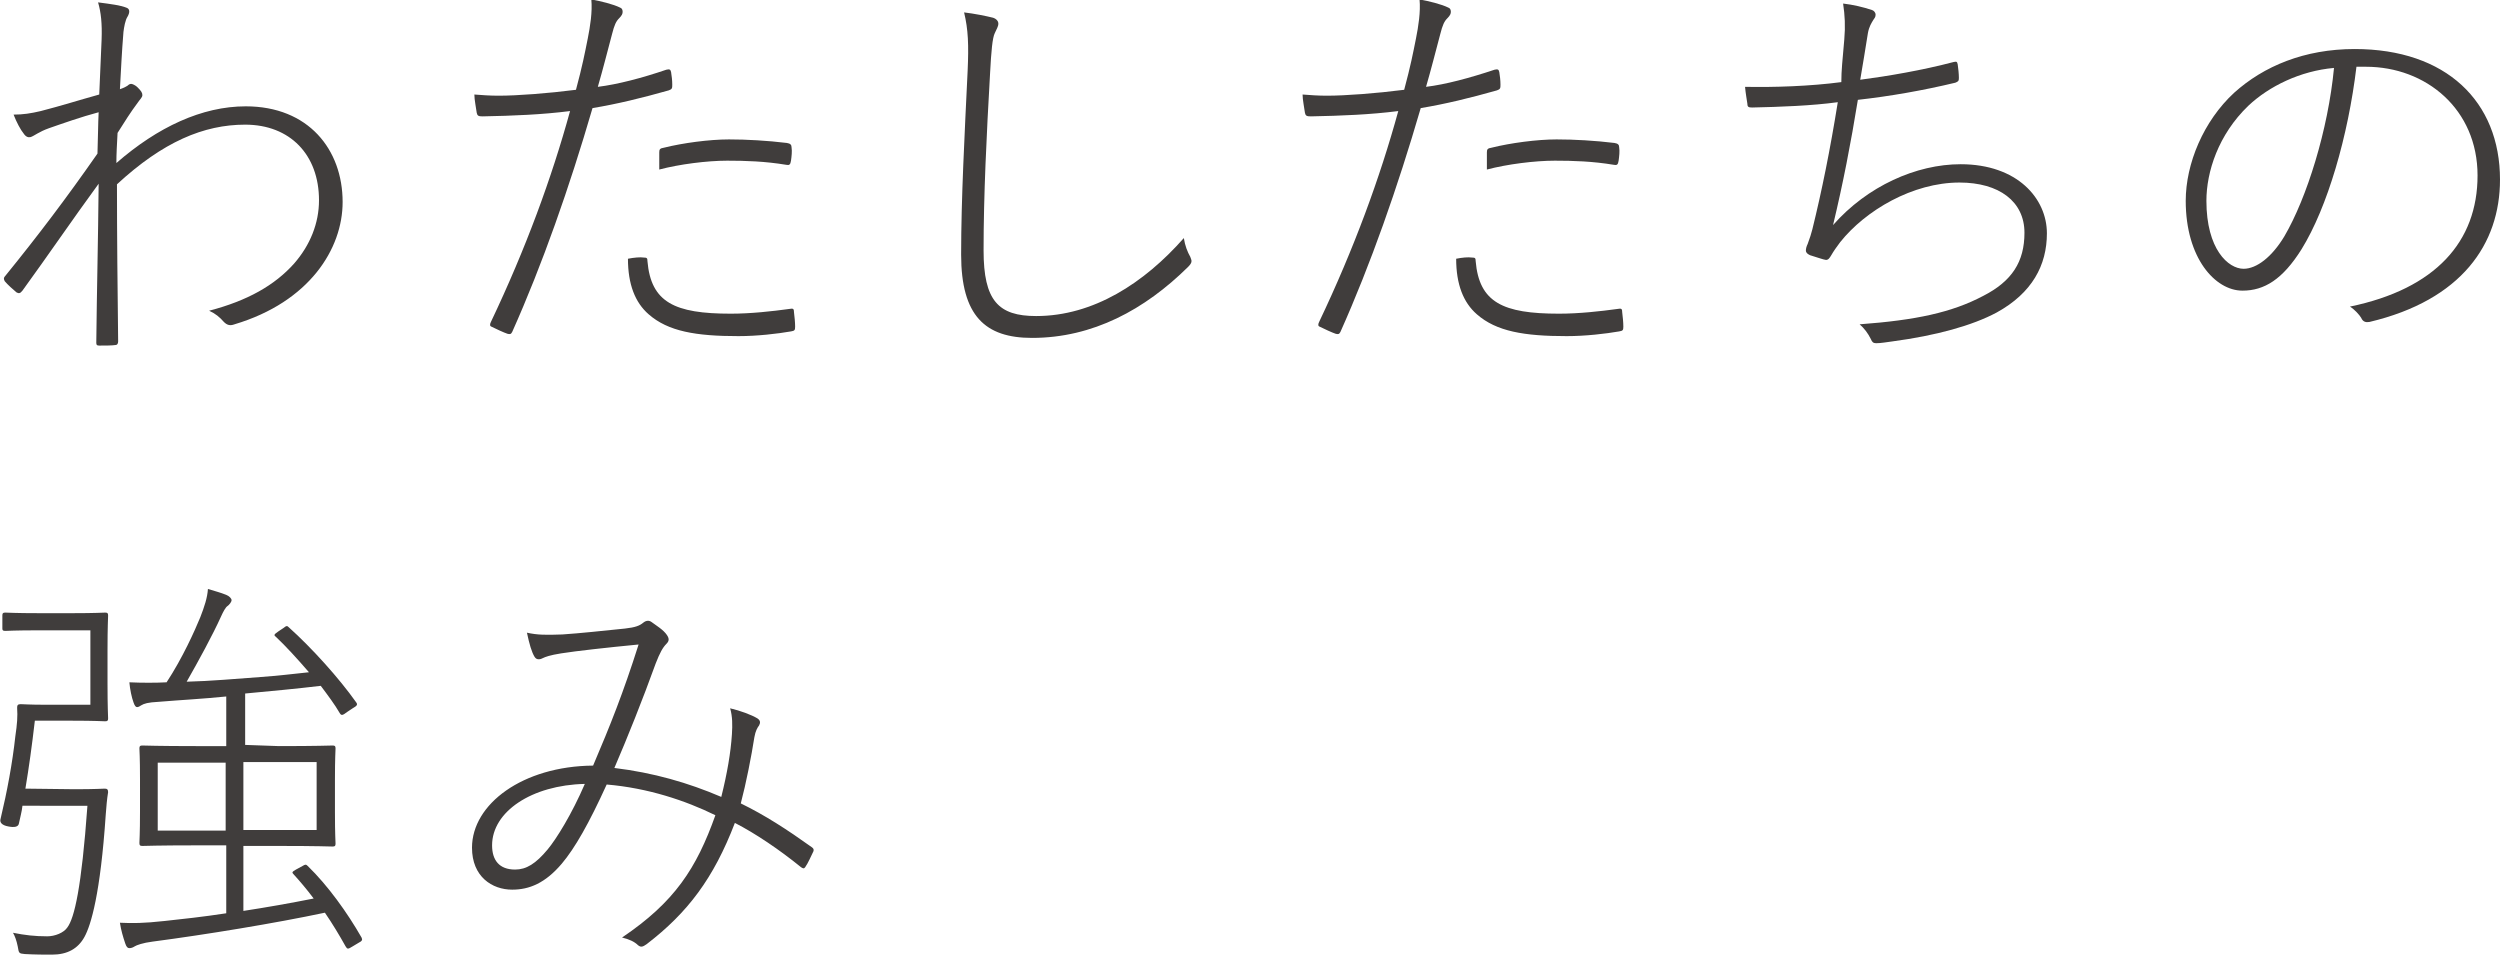
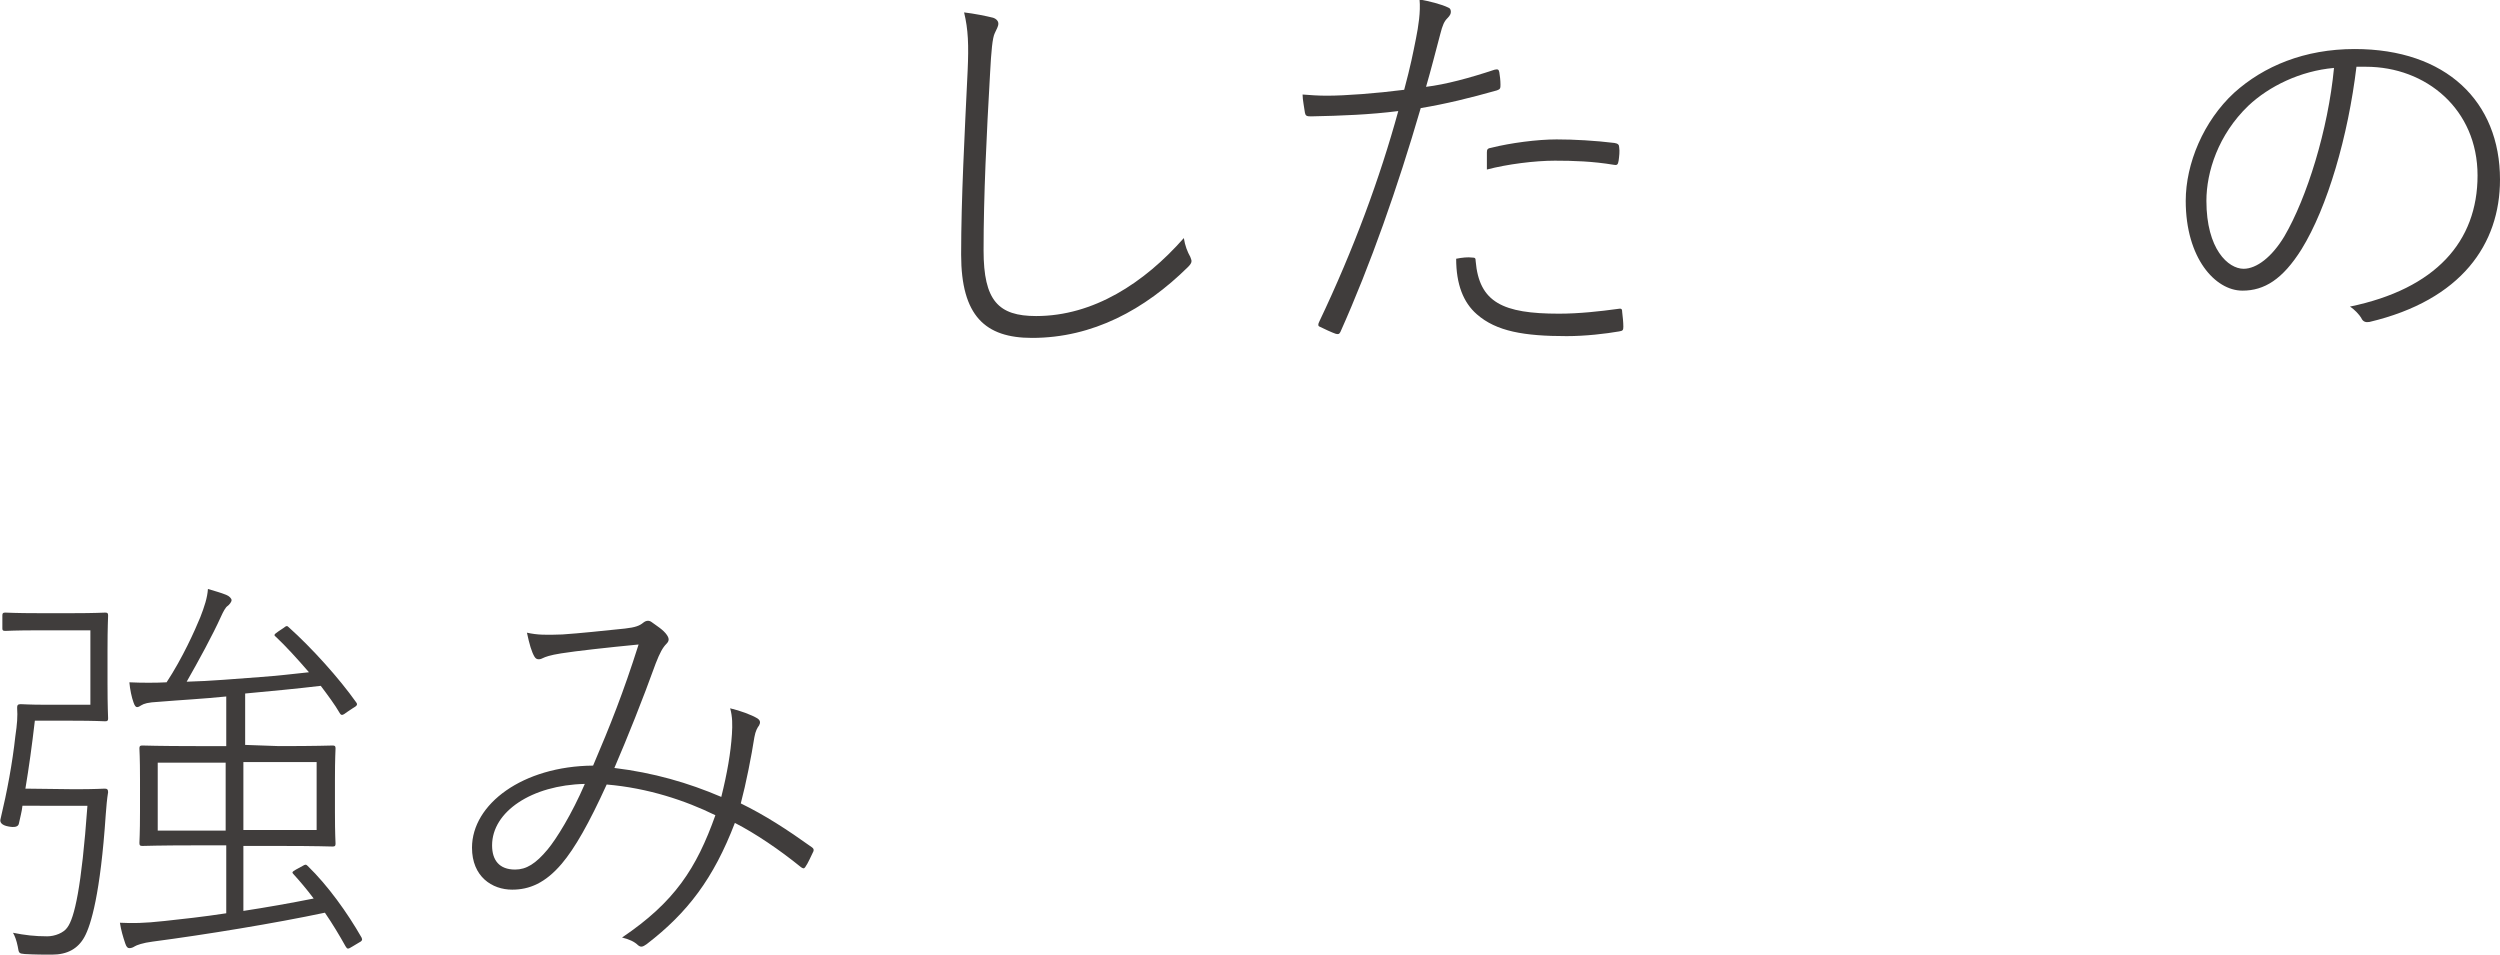
<svg xmlns="http://www.w3.org/2000/svg" version="1.1" id="レイヤー_1" x="0px" y="0px" viewBox="0 0 423.2 161.6" style="enable-background:new 0 0 423.2 161.6;" xml:space="preserve">
  <style type="text/css">
	.st0{fill:#403D3C;}
</style>
  <g>
    <g id="_レイヤー_1">
      <g>
-         <path class="st0" d="M21.4,1.3C22,1.5,22,2.1,21.6,2.8c-0.4,0.6-0.6,1.8-0.7,2.6c-0.3,3.7-0.4,6.2-0.6,9.7c0.6-0.2,1-0.4,1.3-0.6     c0.2-0.2,0.4-0.3,0.6-0.3c0.2,0,0.7,0.2,1.1,0.6c0.6,0.6,0.8,0.9,0.8,1.3c0,0.4-0.4,0.7-0.8,1.3c-1.2,1.6-2.2,3.2-3.4,5.1     c-0.1,1.9-0.2,3.6-0.2,5.1c7-6.1,14.5-9.6,21.9-9.6C52.2,18,58,25.3,58,34.2c0,7.9-5.6,16.9-18.3,20.7c-0.8,0.3-1.3,0.1-1.8-0.4     c-0.7-0.8-1.4-1.4-2.5-1.9c6.5-1.7,11.1-4.3,14.4-8c2.7-3.1,4.2-6.8,4.2-10.7c0-7.7-4.9-12.8-12.5-12.8c-7,0-13.9,2.9-21.7,10.1     c0,8.9,0.1,17.6,0.2,26.6c0,0.4-0.2,0.6-0.4,0.6c-0.6,0.1-1.9,0.1-2.8,0.1c-0.4,0-0.5-0.1-0.5-0.5c0.1-9.2,0.3-16.7,0.4-26.9     c-4.6,6.3-8.4,11.9-12.9,18.1c-0.4,0.5-0.6,0.5-1,0.3c-0.6-0.5-1.5-1.3-2-1.9c-0.2-0.4-0.2-0.6,0.1-0.9     c5.6-6.9,10.3-13.1,15.6-20.7c0.1-2.8,0.1-5.1,0.2-7c-3,0.8-6.1,1.9-8.4,2.7c-1.7,0.6-2.5,1.3-3.1,1.5c-0.4,0.1-0.8,0-1.2-0.6     c-0.5-0.6-1.2-1.9-1.7-3.2c1.6,0,2.9-0.2,4.6-0.6c3.5-0.9,6.3-1.8,9.9-2.8c0.1-2.7,0.2-4.8,0.4-9.3c0.1-2.7-0.1-4.6-0.6-6.3     C18.9,0.7,20.4,0.9,21.4,1.3L21.4,1.3z" />
-         <path class="st0" d="M112.8,11.8c0.5-0.1,0.7-0.1,0.8,0.4c0.1,0.6,0.2,1.4,0.2,2.1c0,0.6,0,0.8-0.6,1c-4.6,1.3-8.7,2.3-12.9,3     c-3.9,13.4-8.5,26.5-13.6,37.9c-0.2,0.4-0.4,0.4-0.8,0.3c-0.6-0.2-1.9-0.8-2.7-1.2c-0.3-0.1-0.3-0.4-0.1-0.8     c5.9-12.4,10.3-24.4,13.4-35.7c-4.7,0.6-9.6,0.8-14.8,0.9c-0.7,0-0.9-0.1-1-0.6c-0.1-0.8-0.4-2.2-0.4-3.1     c1.3,0.1,2.6,0.2,4.1,0.2c3.2,0,8.4-0.4,13.1-1c1.1-4.1,1.5-6.2,2-8.7c0.4-2,0.8-4.5,0.6-6.6c1.6,0.3,3.7,0.8,4.9,1.4     c0.3,0.1,0.4,0.4,0.4,0.7s-0.1,0.6-0.6,1.1c-0.5,0.5-0.8,1.1-1.2,2.7c-0.8,3-1.5,5.8-2.4,8.9C104.5,14.3,108.7,13.2,112.8,11.8     L112.8,11.8z M109,43.6c0.5,0,0.6,0.1,0.6,0.6c0.6,7,4.6,8.9,14.1,8.9c3.4,0,7-0.4,9.9-0.8c0.6-0.1,0.8-0.1,0.8,0.5     c0.1,0.8,0.2,1.8,0.2,2.5c0,0.6-0.1,0.7-0.7,0.8c-2.3,0.4-5.7,0.8-8.9,0.8c-7.2,0-11.9-0.8-15.2-3.7c-2.3-2-3.5-5.1-3.5-9.4     C107.3,43.6,108.4,43.5,109,43.6L109,43.6z M111.6,25.8c0-0.5,0.1-0.7,0.8-0.8c3.2-0.8,7.7-1.4,11-1.4c3,0,6.5,0.2,9.8,0.6     c0.6,0.1,0.8,0.3,0.8,0.8c0.1,0.6,0,1.5-0.1,2.2s-0.3,0.8-0.8,0.7c-3.6-0.6-6.9-0.7-10-0.7c-3.4,0-8.1,0.6-11.5,1.5     C111.6,27.8,111.6,26.5,111.6,25.8z" />
        <path class="st0" d="M168.1,3c0.6,0.2,0.9,0.6,0.9,1c0,0.5-0.3,0.9-0.6,1.6c-0.4,0.8-0.6,3-0.8,6.8c-0.6,10.5-1.1,20.7-1.1,30     c0,8.5,2.5,11.1,8.9,11.1c9.7,0,18.3-5.6,25-13.2c0.2,1.3,0.6,2.3,1.1,3.2c0.1,0.3,0.2,0.5,0.2,0.7c0,0.3-0.2,0.6-0.6,1     c-7.3,7.2-16.1,12-26.4,12c-7.9,0-12-3.7-12-14.1c0-9.4,0.6-20.6,1.1-31.1c0.2-4.4,0.1-7-0.6-9.9C164.9,2.3,166.9,2.7,168.1,3     L168.1,3z" />
        <path class="st0" d="M253,11.8c0.5-0.1,0.7-0.1,0.8,0.4c0.1,0.6,0.2,1.4,0.2,2.1c0,0.6,0,0.8-0.6,1c-4.6,1.3-8.7,2.3-12.9,3     c-3.9,13.4-8.5,26.5-13.6,37.9c-0.2,0.4-0.4,0.4-0.8,0.3c-0.6-0.2-1.9-0.8-2.7-1.2c-0.3-0.1-0.3-0.4-0.1-0.8     c5.9-12.4,10.3-24.4,13.4-35.7c-4.7,0.6-9.6,0.8-14.8,0.9c-0.7,0-0.9-0.1-1-0.6c-0.1-0.8-0.4-2.2-0.4-3.1     c1.3,0.1,2.6,0.2,4.1,0.2c3.2,0,8.4-0.4,13.1-1c1.1-4.1,1.5-6.2,2-8.7c0.4-2,0.8-4.5,0.6-6.6c1.6,0.3,3.7,0.8,4.9,1.4     c0.3,0.1,0.4,0.4,0.4,0.7s-0.1,0.6-0.6,1.1c-0.5,0.5-0.8,1.1-1.2,2.7c-0.8,3-1.5,5.8-2.4,8.9C244.7,14.3,248.8,13.2,253,11.8     L253,11.8z M249.2,43.6c0.5,0,0.6,0.1,0.6,0.6c0.6,7,4.6,8.9,14.1,8.9c3.4,0,7-0.4,9.9-0.8c0.6-0.1,0.8-0.1,0.8,0.5     c0.1,0.8,0.2,1.8,0.2,2.5c0,0.6-0.1,0.7-0.7,0.8c-2.3,0.4-5.7,0.8-8.9,0.8c-7.2,0-11.9-0.8-15.2-3.7c-2.3-2-3.5-5.1-3.5-9.4     C247.5,43.6,248.5,43.5,249.2,43.6L249.2,43.6z M251.7,25.8c0-0.5,0.1-0.7,0.8-0.8c3.2-0.8,7.7-1.4,11-1.4c3,0,6.5,0.2,9.8,0.6     c0.6,0.1,0.8,0.3,0.8,0.8c0.1,0.6,0,1.5-0.1,2.2s-0.3,0.8-0.8,0.7c-3.6-0.6-6.9-0.7-10-0.7c-3.4,0-8.1,0.6-11.5,1.5     C251.7,27.8,251.7,26.5,251.7,25.8z" />
-         <path class="st0" d="M312.2,6.7c0.2-2.3,0.1-4.1-0.2-6.1c1.7,0.2,3.4,0.6,4.9,1.1c0.3,0.1,0.6,0.4,0.6,0.8s-0.2,0.6-0.4,0.9     c-0.3,0.5-0.7,1.1-0.9,2.2c-0.5,3.2-0.8,4.9-1.3,7.9c4.6-0.6,10.5-1.6,15.8-3c0.5-0.1,0.6-0.1,0.7,0.4c0.1,0.7,0.2,1.6,0.2,2.3     c0,0.5-0.1,0.6-0.6,0.8c-5.4,1.3-11.1,2.3-16.5,2.9c-1.2,7.4-2.5,14.1-4.2,21.2c5.8-6.6,14.1-10.3,21.6-10.3     c9.6,0,14.6,5.8,14.6,11.7c0,5.4-2.5,10.1-8.5,13.4c-4.1,2.2-10.2,3.9-17.7,4.9c-0.8,0.1-1.9,0.3-2.7,0.3c-0.5,0-0.7-0.2-0.9-0.7     c-0.5-1-1.1-1.8-1.9-2.5c9.5-0.7,15.6-2,20.9-4.8c4.9-2.5,7-5.8,7-10.7c0-5.3-4.3-8.5-11-8.5c-7.9,0-15.9,4.7-20.2,10.1     c-0.6,0.8-1.1,1.5-1.5,2.2c-0.3,0.5-0.5,0.8-0.9,0.8c-0.3,0-2-0.6-2.7-0.8c-0.4-0.2-0.7-0.4-0.7-0.8c0-0.3,0.1-0.7,0.3-1.1     c0.4-1.1,0.6-1.7,0.8-2.5c1.6-6.5,3-13.4,4.3-21.5c-4.4,0.6-9.8,0.8-14.5,0.9c-0.6,0-0.8-0.1-0.8-0.6c-0.1-0.7-0.3-1.8-0.4-2.9     c4.9,0.1,11-0.1,16.3-0.8C311.7,11.9,311.9,10.2,312.2,6.7L312.2,6.7z" />
        <path class="st0" d="M389.6,42.2c-3.2,5.1-6.3,7-10,7c-4.6,0-9.6-5.5-9.6-15.2c0-6.3,3-13.5,8.2-18.3c5-4.5,11.9-7.4,20.4-7.4     c15.5,0,24.6,8.9,24.6,22.1c0,10.9-6.5,20.4-22.1,24.1c-0.6,0.1-1.1,0-1.4-0.7c-0.3-0.5-1.1-1.4-1.9-1.9     c14.5-3,21.6-11,21.6-22.2s-8.7-18.4-18.9-18.4h-1.6C397.5,23,394,35.1,389.6,42.2L389.6,42.2z M380.6,17.9     c-5.1,4.9-7.1,11.2-7.1,16.1c0,8.2,3.7,11.5,6.3,11.5c2.2,0,4.8-2,6.9-5.5c3.8-6.5,7.4-18,8.4-28.5     C389.4,12,384.1,14.6,380.6,17.9L380.6,17.9z" />
        <path class="st0" d="M12.6,133.6c3.7,0,4.7-0.1,5.1-0.1c0.4,0,0.6,0.1,0.6,0.6c-0.2,1.2-0.3,2.5-0.4,3.8     c-0.9,13.4-2.5,18.7-3.6,20.7c-1.1,2-2.9,3-5.5,3c-1.2,0-2.8,0-4.6-0.1c-1-0.1-1-0.1-1.2-1.3c-0.2-1-0.5-1.8-0.8-2.3     c2,0.4,3.7,0.6,5.8,0.6c1.3,0,2.8-0.6,3.4-1.5c1.2-1.6,2.4-6.7,3.4-20.6H3.8c-0.1,1-0.4,2-0.6,3c-0.1,0.6-0.8,0.7-1.8,0.5     c-1.1-0.2-1.5-0.7-1.3-1.3c1.1-4.6,2-9.4,2.5-14c0.3-2,0.4-3.3,0.3-4.8c0-0.4,0.1-0.6,0.6-0.6s1.3,0.1,4.4,0.1h7.4v-12.6H6.7     c-4.3,0-5.5,0.1-5.8,0.1c-0.4,0-0.5-0.1-0.5-0.4v-2.2c0-0.4,0.1-0.5,0.5-0.5c0.4,0,1.6,0.1,5.8,0.1h5.5c4,0,5.3-0.1,5.6-0.1     c0.4,0,0.5,0.1,0.5,0.5c0,0.4-0.1,1.8-0.1,5.9v5.6c0,4.1,0.1,5.5,0.1,5.9c0,0.4-0.1,0.5-0.5,0.5c-0.4,0-1.6-0.1-5.6-0.1H5.9     c-0.5,4.3-1,7.9-1.6,11.5L12.6,133.6L12.6,133.6z M47.2,126.3c6.5,0,8.7-0.1,9.1-0.1c0.4,0,0.5,0.1,0.5,0.5     c0,0.4-0.1,1.5-0.1,5.3v5.5c0,3.8,0.1,4.9,0.1,5.3s-0.1,0.5-0.5,0.5c-0.4,0-2.5-0.1-9.1-0.1h-6v11c3.9-0.6,7.9-1.3,11.9-2.1     c-1.2-1.6-2.4-3-3.4-4.1c-0.3-0.3-0.3-0.4,0.4-0.8l1.1-0.6c0.5-0.3,0.6-0.3,0.9,0c3.4,3.3,6.7,7.9,9.1,12.1     c0.2,0.4,0.1,0.6-0.5,0.9l-1,0.6c-0.8,0.5-0.9,0.5-1.2,0c-1-1.8-2.2-3.8-3.5-5.7c-8.5,1.8-20.1,3.7-29.2,4.9     c-1.6,0.2-2.7,0.6-3,0.8s-0.6,0.3-0.9,0.3s-0.5-0.2-0.7-0.8c-0.4-1.2-0.7-2.2-0.9-3.5c2.1,0.1,4,0.1,7.6-0.3     c2.8-0.3,6.5-0.7,10.4-1.3v-11.5h-5.1c-6.5,0-8.7,0.1-9.1,0.1s-0.5-0.1-0.5-0.5s0.1-1.5,0.1-5.3V132c0-3.9-0.1-5-0.1-5.3     c0-0.4,0.1-0.5,0.5-0.5s2.7,0.1,9.1,0.1h5.1v-8.4c-3.9,0.4-7.8,0.6-11.4,0.9c-1.9,0.1-2.5,0.3-3,0.6c-0.2,0.1-0.4,0.3-0.7,0.3     c-0.2,0-0.4-0.2-0.6-0.8c-0.3-0.8-0.6-2.2-0.7-3.4c2,0.1,4.6,0.1,6.3,0c2.7-4.1,4.8-8.8,5.7-11c0.7-1.8,1.2-3.3,1.3-4.8     c1.3,0.4,2.1,0.6,3.1,1c0.5,0.2,0.9,0.6,0.9,0.9s-0.4,0.8-0.7,1s-0.7,0.9-1.1,1.8c-1.4,3.1-3.8,7.5-5.8,11     c4.1-0.1,8.4-0.5,12.6-0.8c2.7-0.2,5.4-0.5,8.1-0.8c-1.9-2.2-3.9-4.4-5.6-6c-0.4-0.3-0.3-0.4,0.4-0.9l0.9-0.6     c0.5-0.4,0.6-0.4,0.9-0.1c3.9,3.5,8.5,8.6,11.4,12.7c0.3,0.4,0.1,0.6-0.6,1l-0.9,0.6c-0.8,0.6-1,0.7-1.3,0.2     c-0.8-1.4-2-3-3.2-4.6c-4.2,0.5-8.5,0.9-12.8,1.3v8.7L47.2,126.3L47.2,126.3z M38.1,129.1H26.7v11.5h11.5V129.1z M41.2,140.5     h12.4v-11.5H41.2V140.5z" />
        <path class="st0" d="M123.9,124.3c0.1-1.6,0.1-3-0.3-4.4c1.7,0.4,3.6,1.1,4.6,1.7c0.6,0.4,0.5,0.8,0.3,1.2     c-0.3,0.4-0.6,0.9-0.8,2c-0.5,3.2-1.4,7.8-2.3,11.2c4.1,2,7.8,4.4,12,7.4c0.3,0.2,0.4,0.4,0.3,0.7c-0.4,0.8-0.9,2-1.4,2.7     c-0.2,0.3-0.4,0.2-0.7,0c-3.7-3-7.7-5.7-11.2-7.5c-3.6,9.4-8,15.2-14.9,20.5c-0.7,0.5-1,0.6-1.5,0.2c-0.6-0.6-1.5-1-2.7-1.3     c8.9-6,12.6-11.7,15.8-20.7c-5.1-2.5-11.4-4.6-18.4-5.2c-3,6.6-5.4,10.8-7.6,13.4c-2.8,3.3-5.5,4.4-8.4,4.4     c-3.4,0-6.8-2.2-6.8-7.1c0-7.4,8.6-13.8,20.5-13.9c2.9-6.8,5.1-12.3,7.7-20.5c-5.2,0.5-10.6,1.1-13.1,1.5     c-1.9,0.3-2.7,0.6-3.1,0.8c-0.2,0.1-0.4,0.2-0.7,0.2s-0.5-0.1-0.7-0.4c-0.5-0.8-0.9-2.2-1.3-4.1c1.8,0.4,3.2,0.4,6,0.3     c3-0.2,6.7-0.6,10.6-1c1.8-0.2,2.5-0.5,3.1-1c0.5-0.4,1-0.4,1.4-0.1c0.8,0.6,2,1.3,2.6,2.2c0.4,0.6,0.4,1-0.1,1.5     c-0.6,0.6-1.1,1.5-1.8,3.3c-2.2,6.1-4.8,12.6-7,17.7c6.6,0.8,12.5,2.5,18.1,4.9C123.1,130.9,123.7,127.4,123.9,124.3L123.9,124.3     z M83.3,143.1c0,2.5,1.2,4.1,3.9,4.1c1.9,0,3.5-1,5.5-3.4c1.5-1.8,4.1-6,6.3-11.1C90,132.9,83.3,137.4,83.3,143.1z" />
      </g>
    </g>
  </g>
</svg>